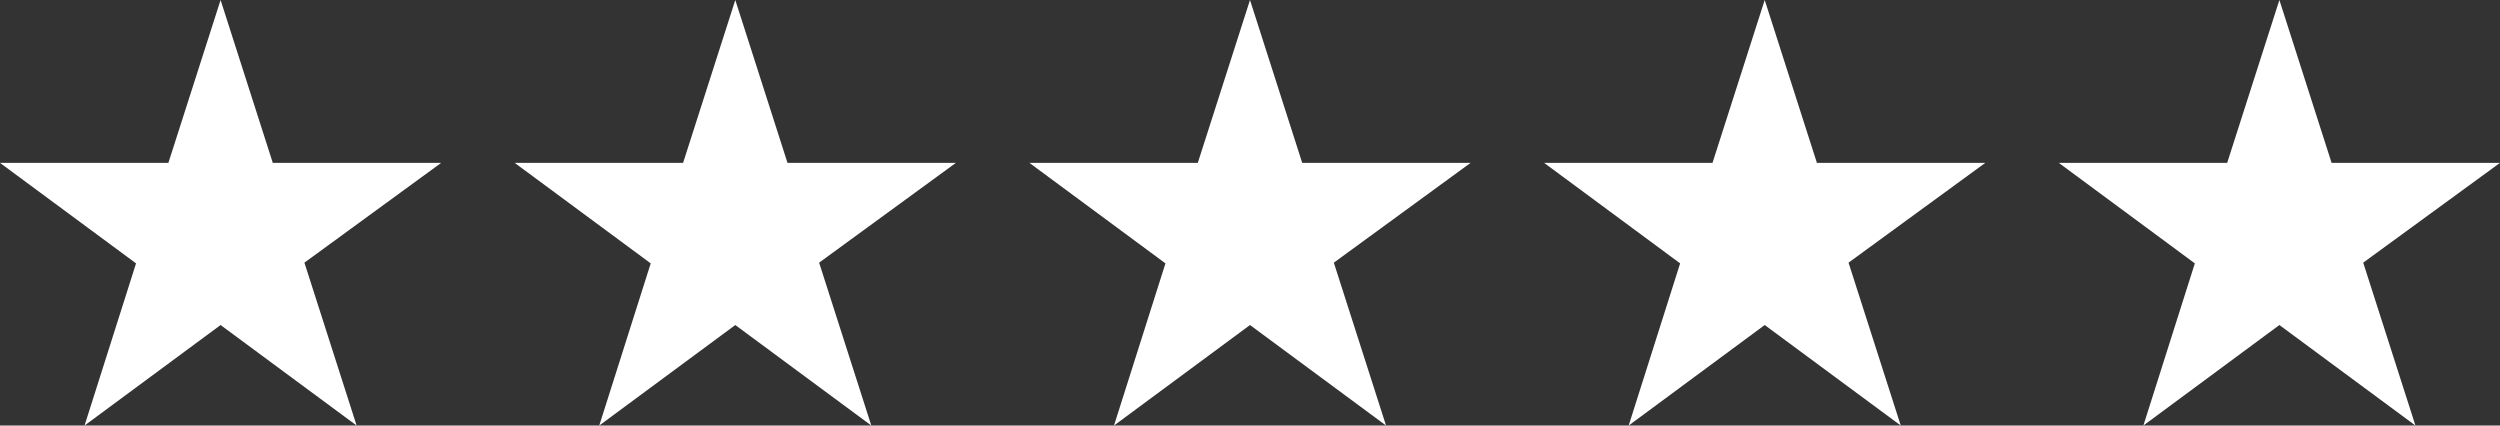
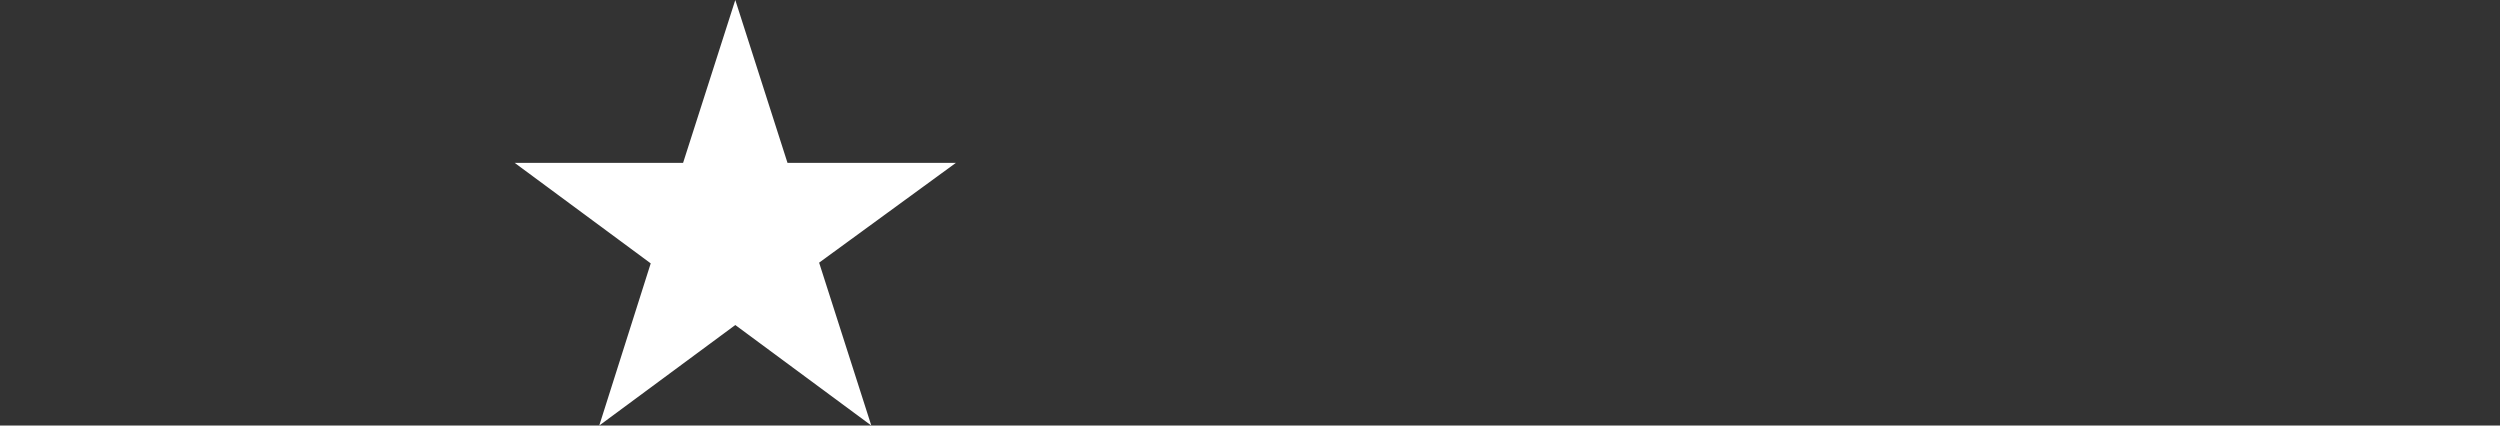
<svg xmlns="http://www.w3.org/2000/svg" width="94" height="16" viewBox="0 0 94 16" fill="none">
  <rect x="0" y="0" width="94" height="16" fill="#333333" stroke="none" />
  <g id="Group 55743335">
-     <path id="Vector" d="M16.588 6.124H10.257L8.294 0L6.331 6.124H0L5.115 9.903L3.179 16L8.294 12.221L13.409 16L11.446 9.876L16.588 6.124Z" fill="white" />
    <path id="Vector_2" d="M35.941 6.124H29.61L27.647 0L25.684 6.124H19.352L24.467 9.903L22.532 16L27.647 12.221L32.761 16L30.799 9.876L35.941 6.124Z" fill="white" />
-     <path id="Vector_3" d="M55.294 6.124H48.963L47 0L45.037 6.124H38.706L43.821 9.903L41.886 16L47 12.221L52.115 16L50.152 9.876L55.294 6.124Z" fill="white" />
-     <path id="Vector_4" d="M74.647 6.124H68.316L66.353 0L64.39 6.124H58.059L63.173 9.903L61.238 16L66.353 12.221L71.468 16L69.505 9.876L74.647 6.124Z" fill="white" />
-     <path id="Vector_5" d="M93.999 6.124H87.668L85.705 0L83.742 6.124H77.411L82.526 9.903L80.591 16L85.705 12.221L90.82 16L88.857 9.876L93.999 6.124Z" fill="white" />
  </g>
</svg>